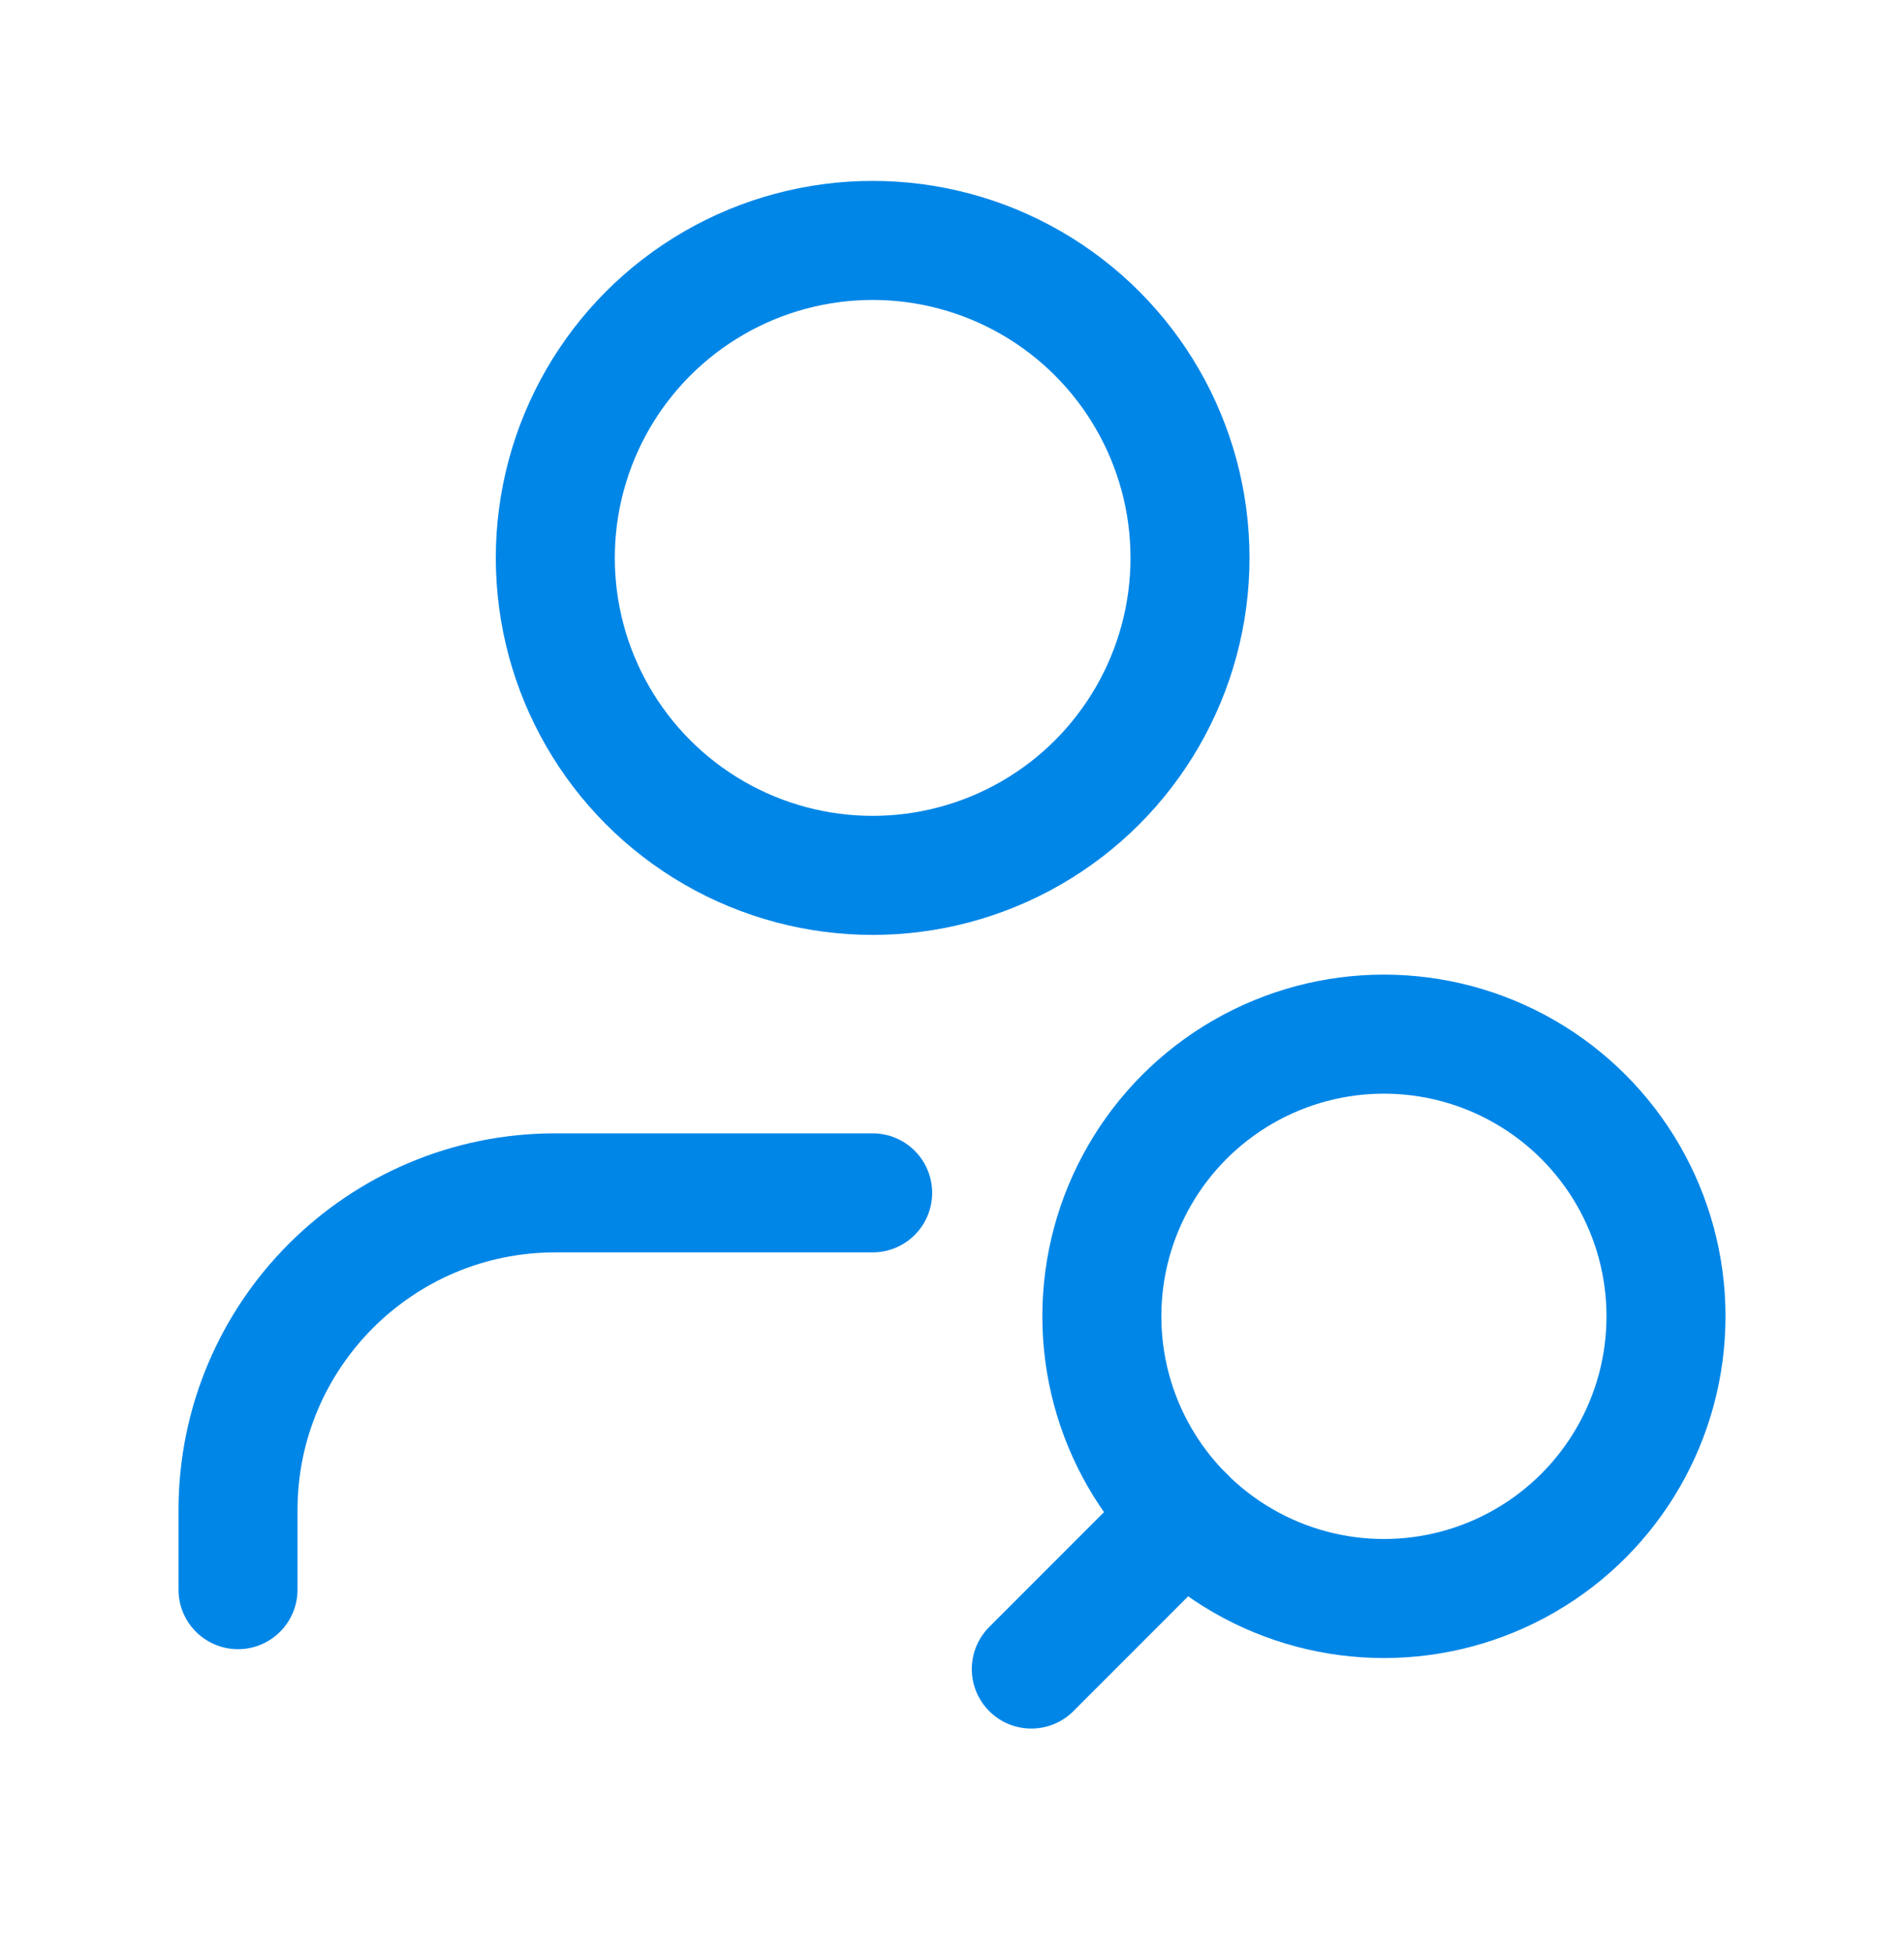
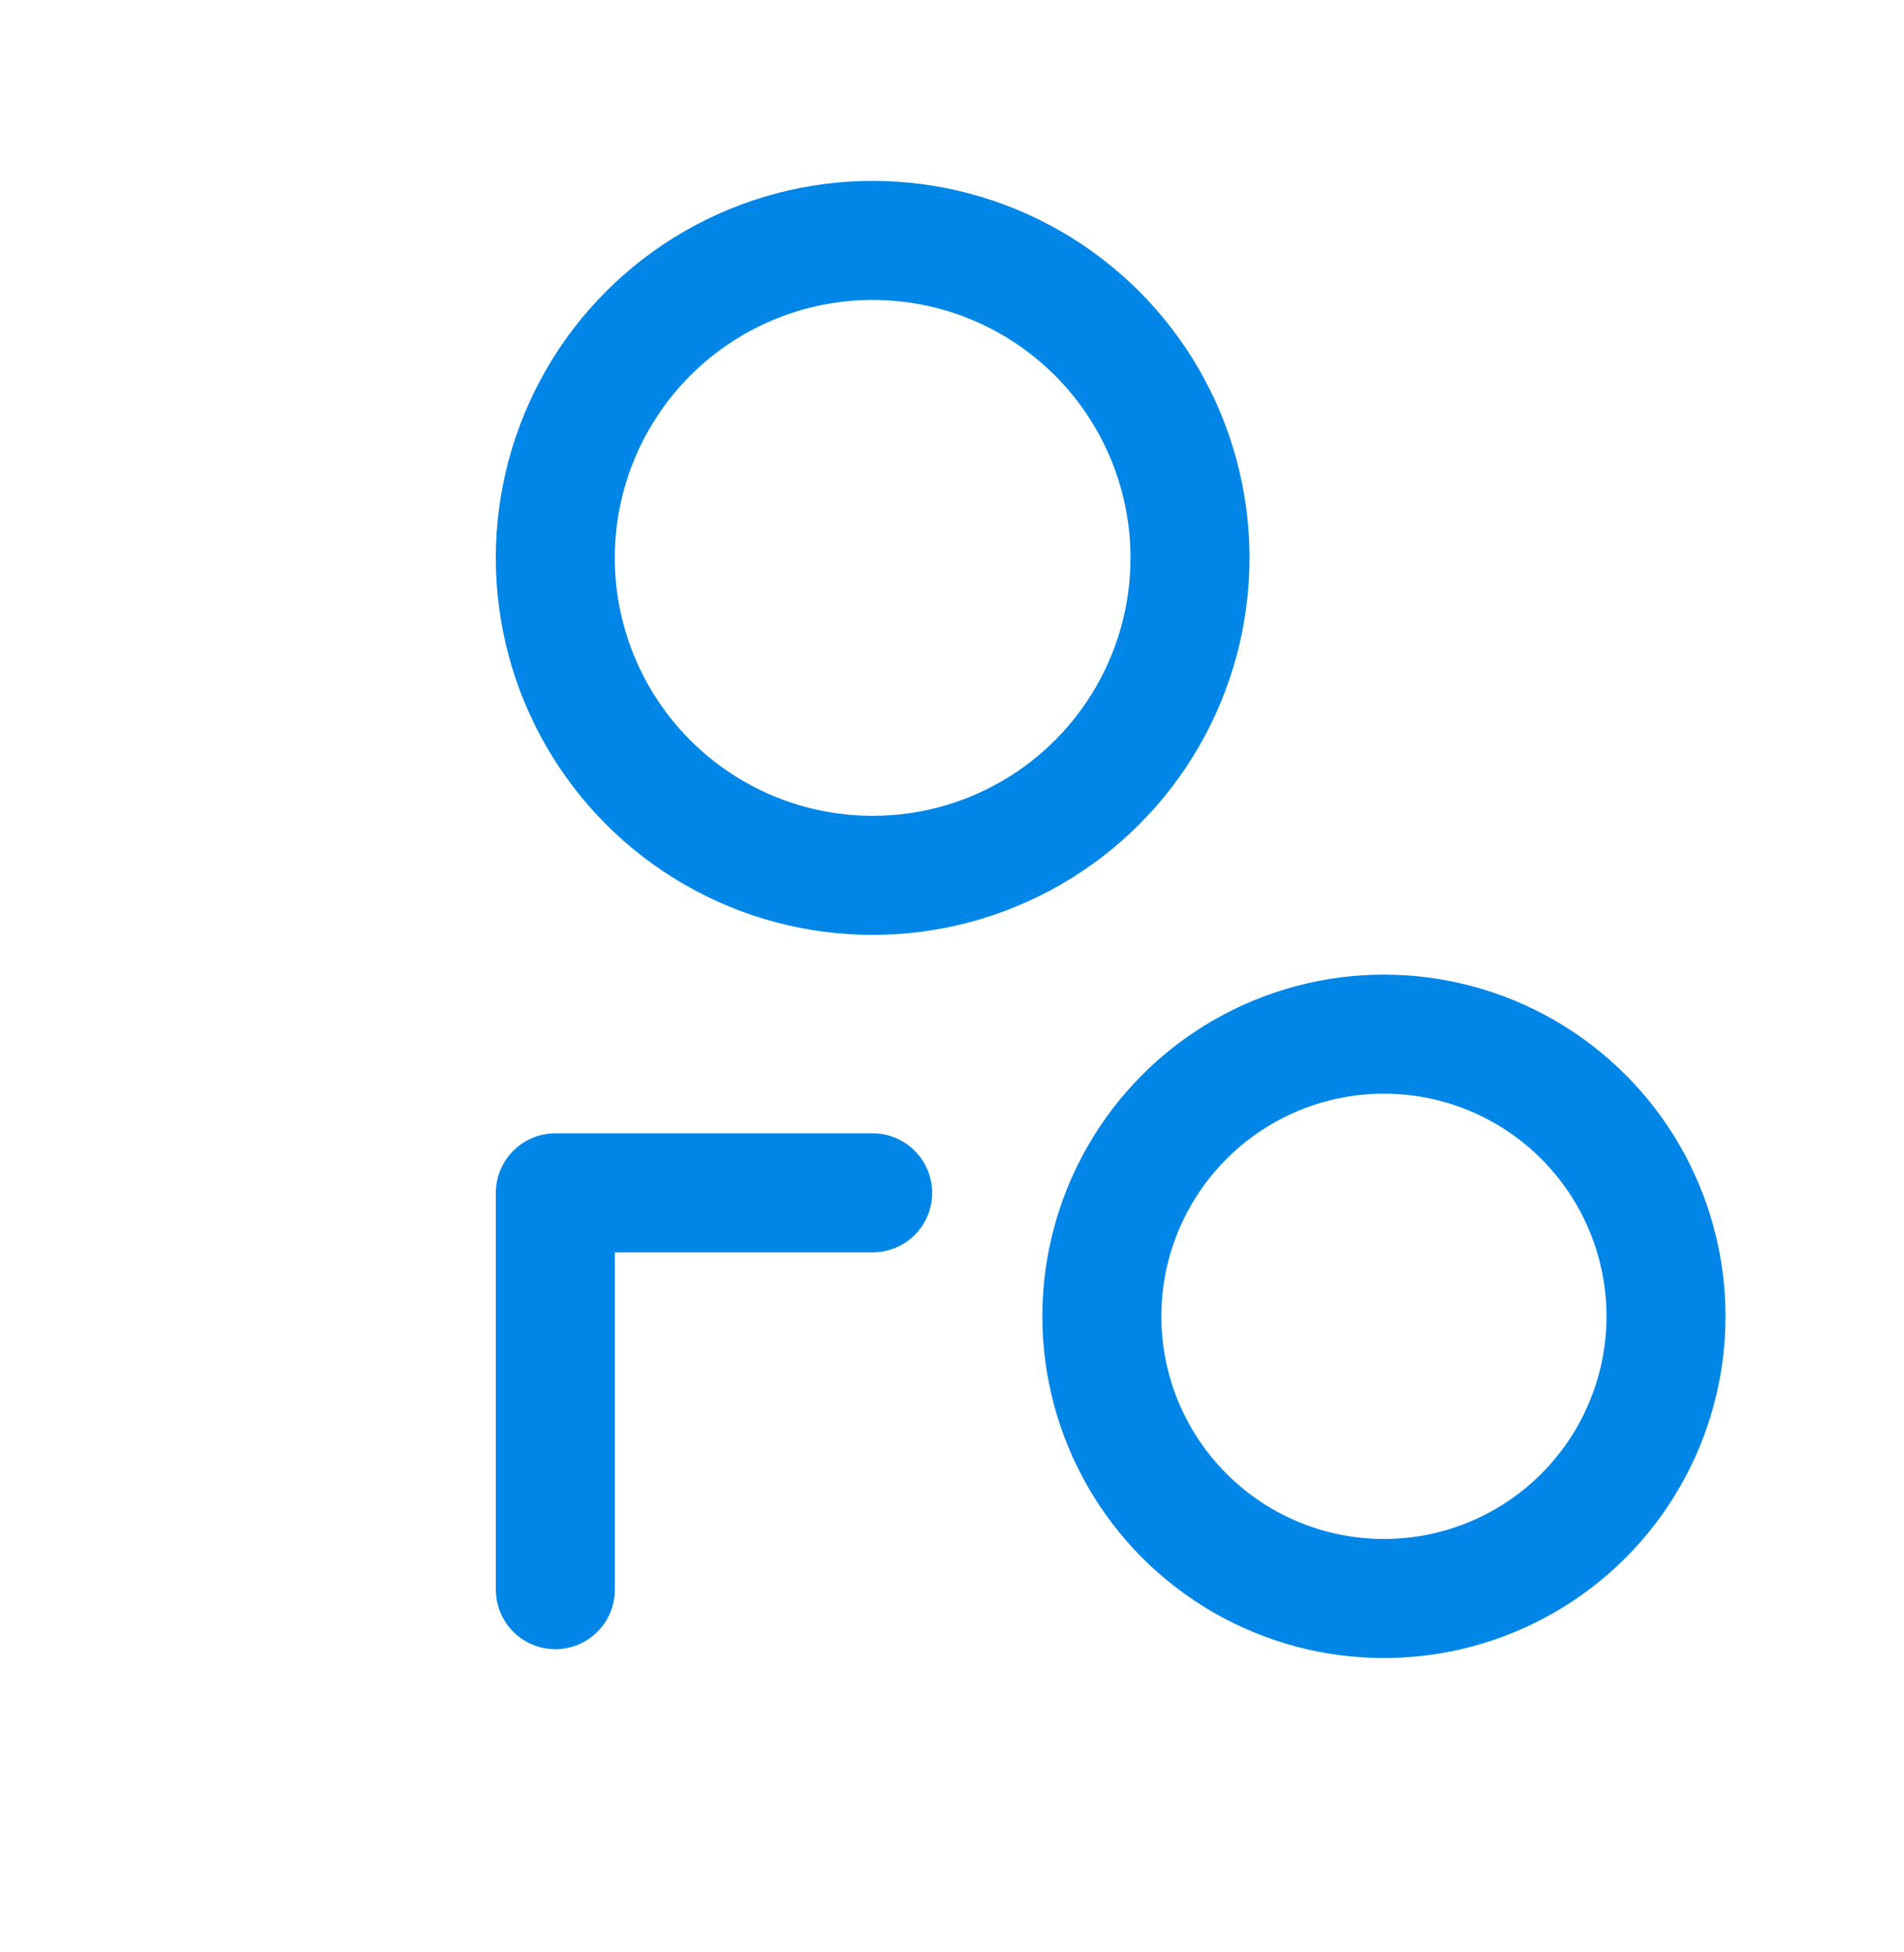
<svg xmlns="http://www.w3.org/2000/svg" width="40" height="41" viewBox="0 0 40 41" fill="none">
-   <path d="M18.333 25.05H11.667C7.985 25.05 5 28.035 5 31.716V33.383" stroke="#0086E7" stroke-width="2.5" stroke-linecap="round" stroke-linejoin="round" />
+   <path d="M18.333 25.05H11.667V33.383" stroke="#0086E7" stroke-width="2.5" stroke-linecap="round" stroke-linejoin="round" />
  <circle cx="18.333" cy="11.716" r="6.667" stroke="#0086E7" stroke-width="2.5" stroke-linecap="round" stroke-linejoin="round" />
  <circle cx="29.074" cy="27.643" r="5.926" stroke="#0086E7" stroke-width="2.5" stroke-linecap="round" stroke-linejoin="round" />
-   <path d="M24.883 31.833L21.666 35.05" stroke="#0086E7" stroke-width="2.5" stroke-linecap="round" stroke-linejoin="round" />
</svg>